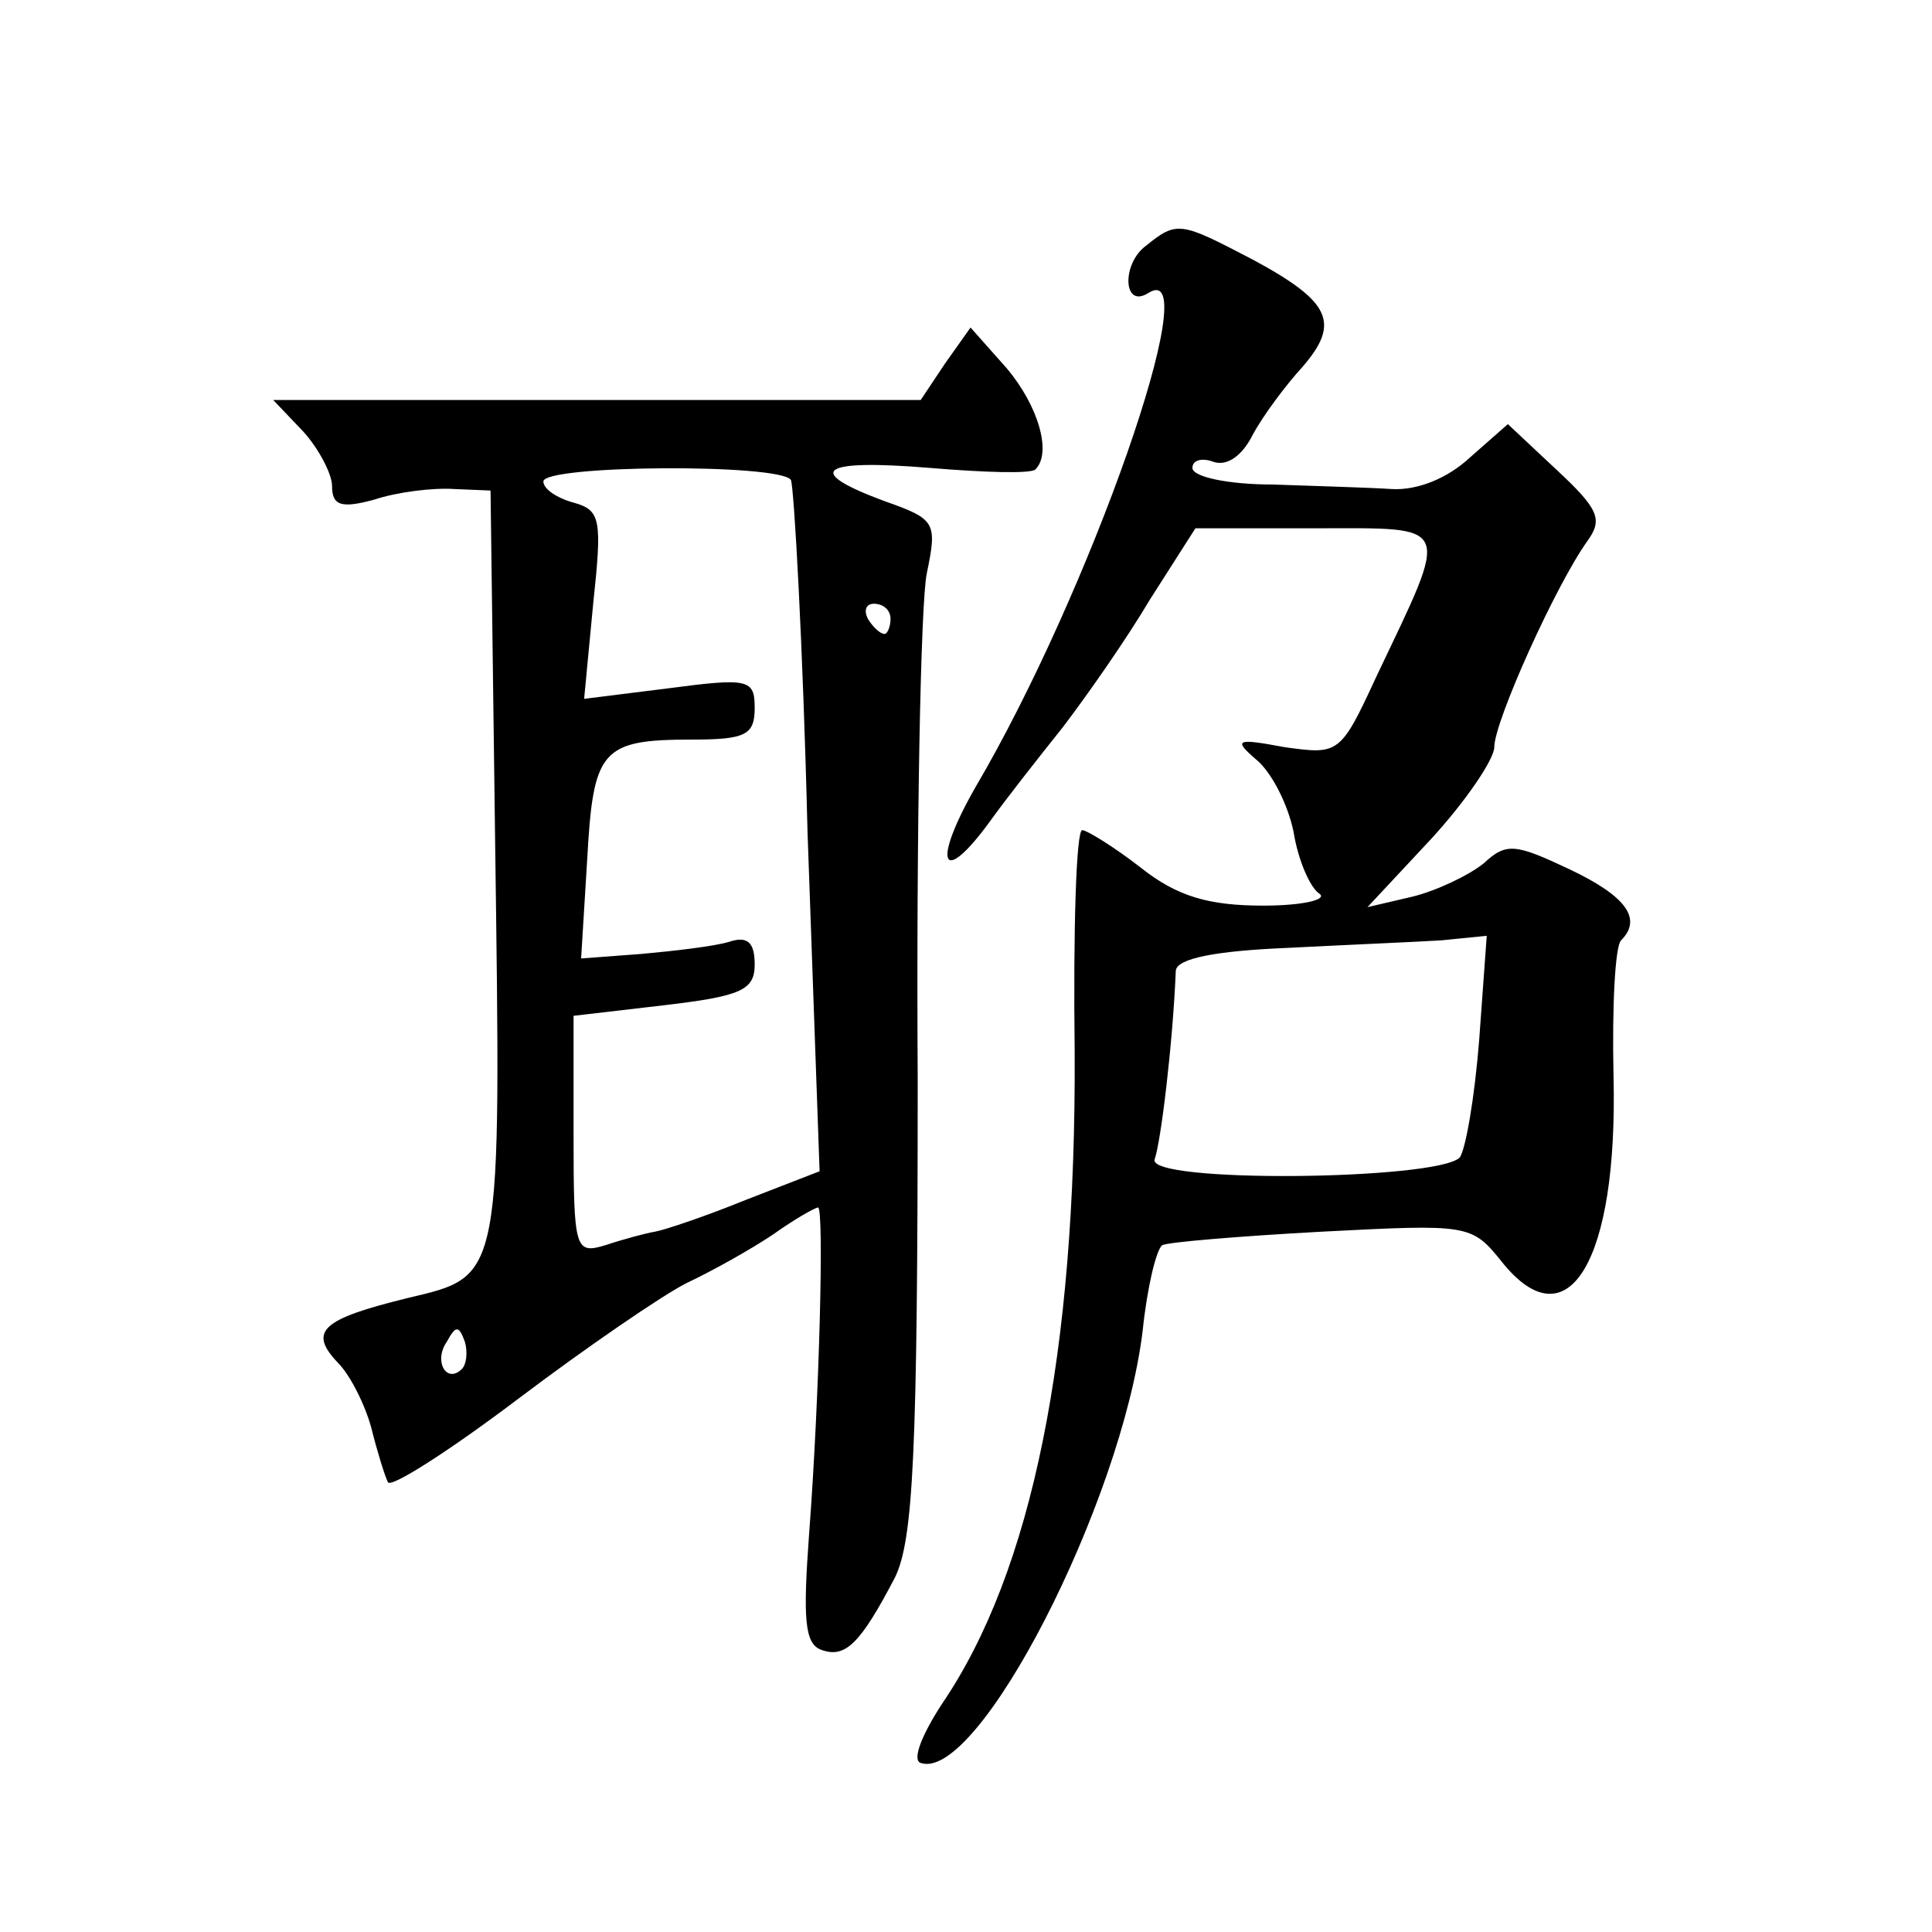
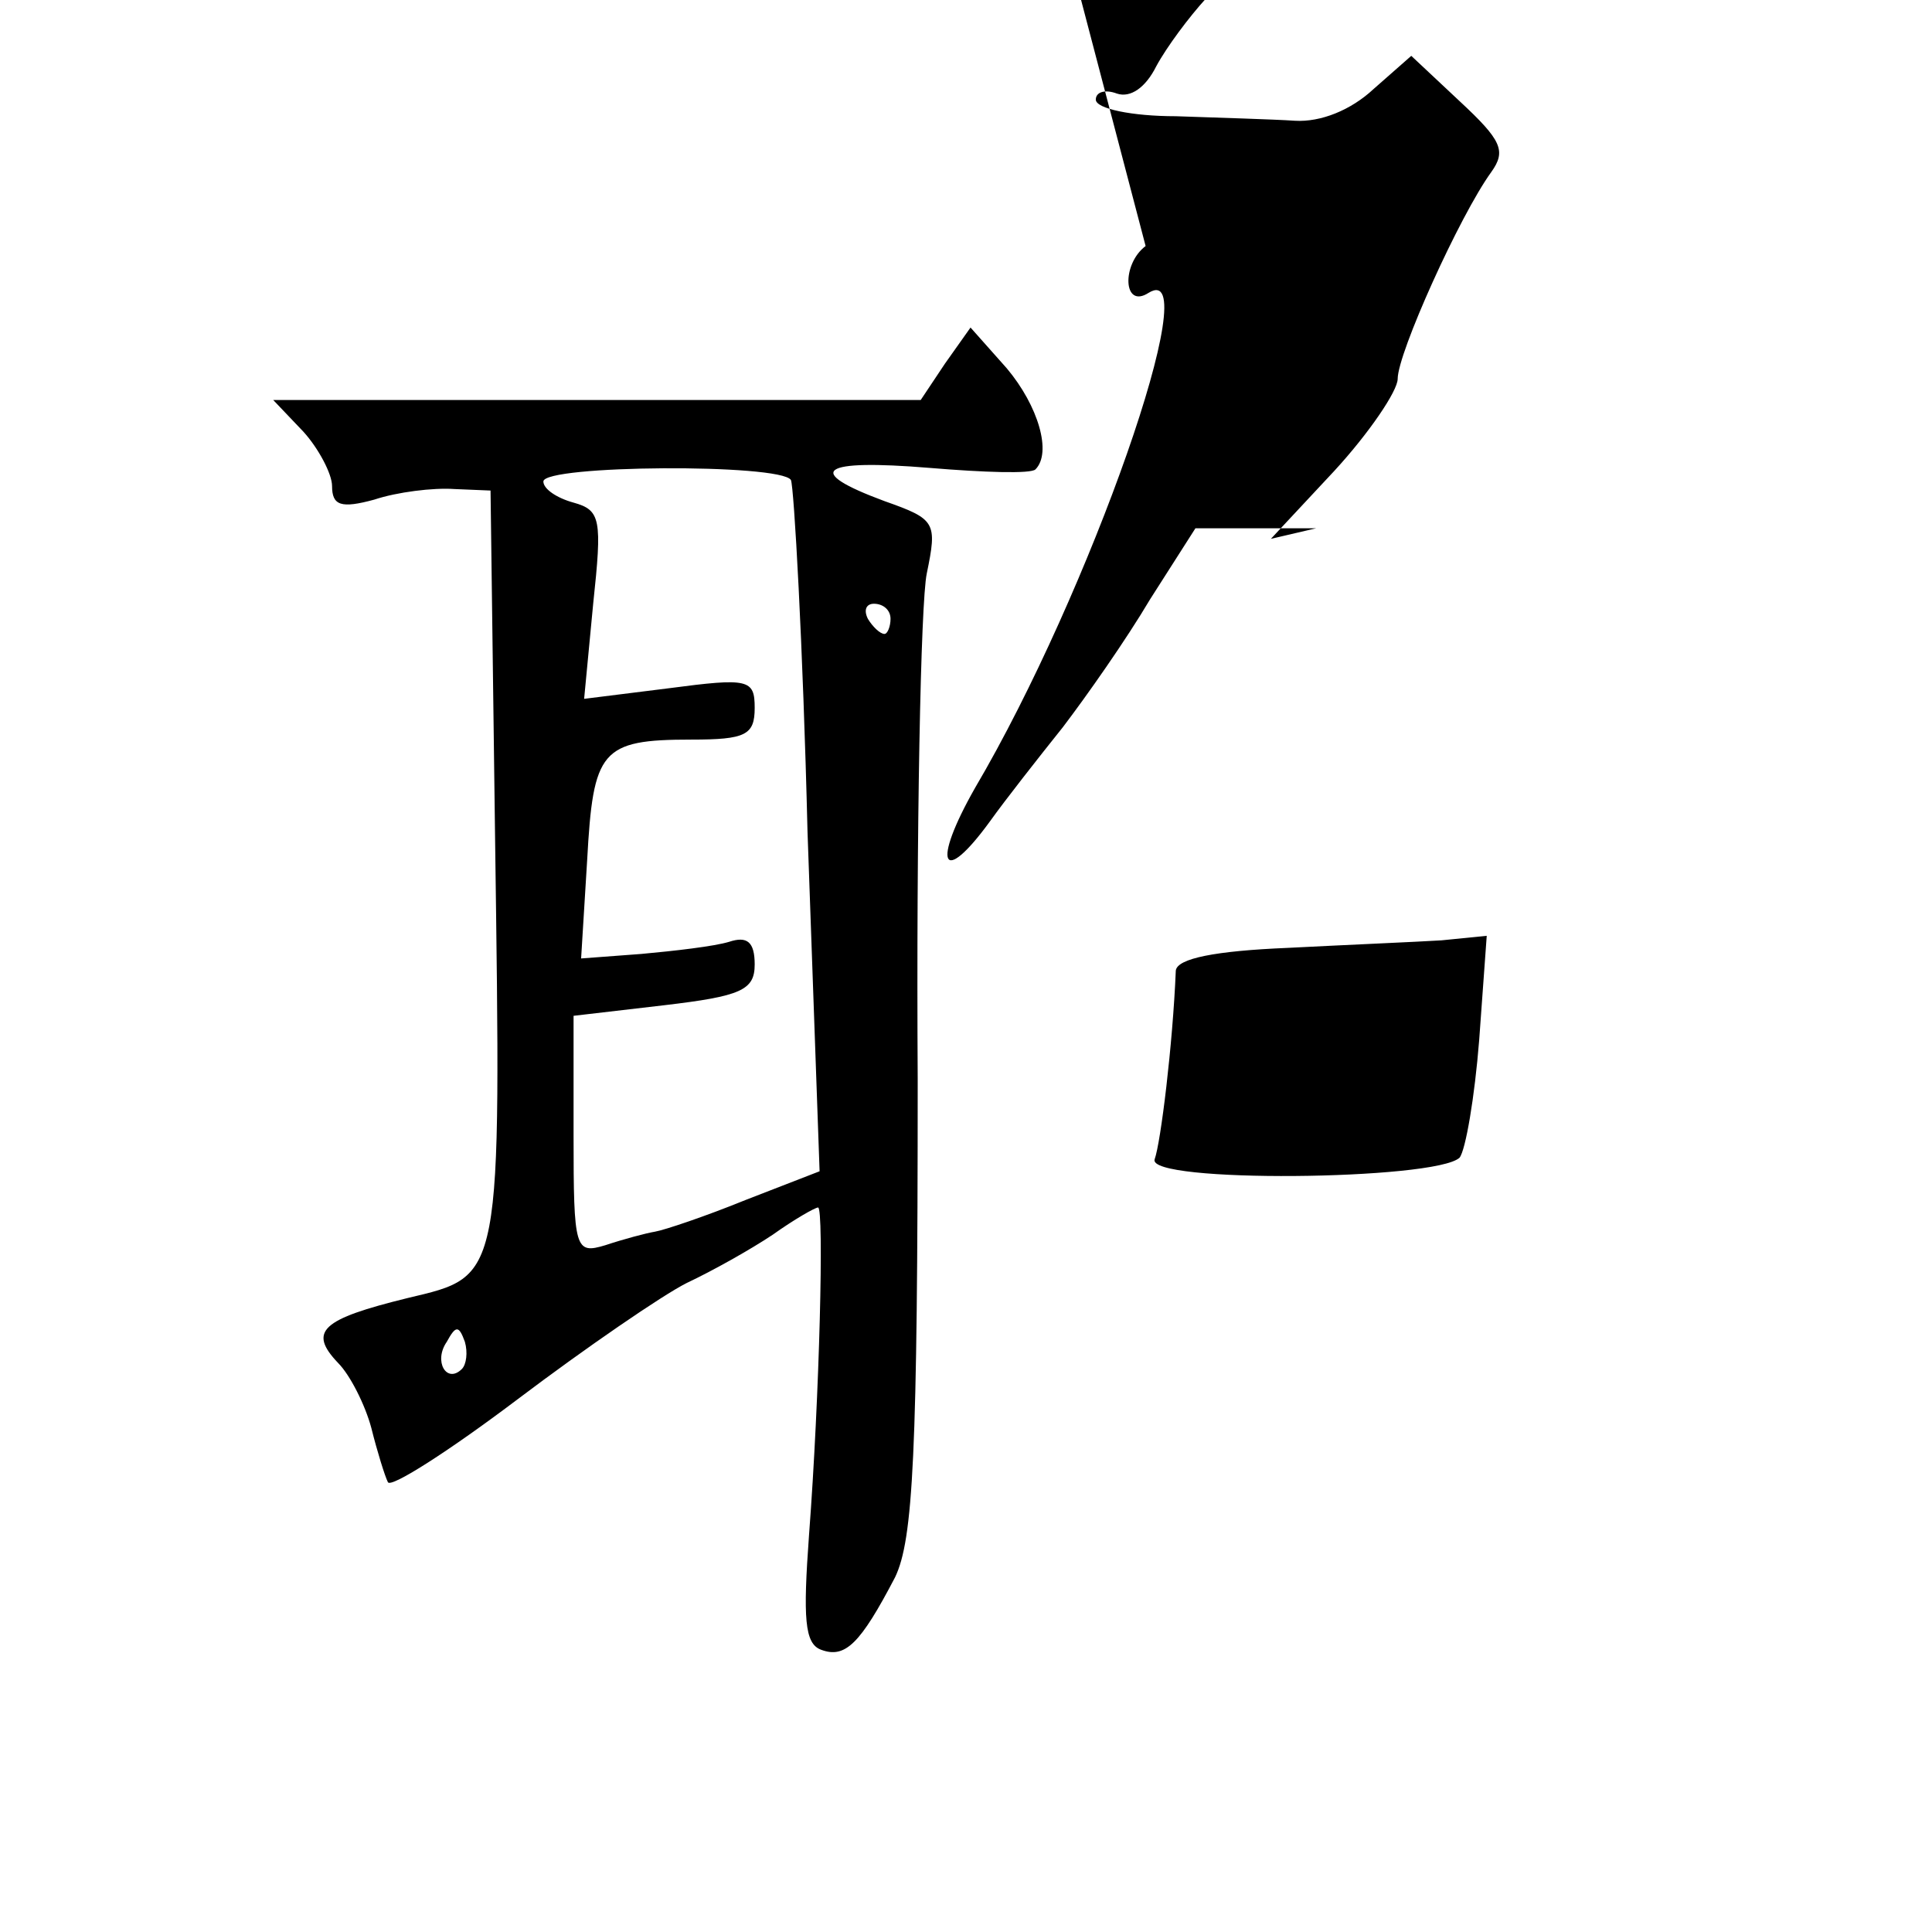
<svg xmlns="http://www.w3.org/2000/svg" version="1.0" width="128pt" height="128pt" viewBox="0 0 128 128" preserveAspectRatio="xMidYMid meet">
  <g transform="translate(0,128) scale(0.1,-0.1)" fill="#0" stroke="none">
-     <path d="M759 1117 c-16 -12 -15 -42 2 -31 39 24 -39 -199 -115 -328 -29 -51 -22 -66 10 -22 10 14 32 42 48 62 16 21 42 58 58 85 l30 47 80 0 c91 0 89 5 40 -98 -24 -52 -25 -52 -61 -47 -32 6 -34 5 -19 -8 10 -8 21 -29 25 -48 3 -19 11 -37 17 -41 6 -4 -11 -8 -37 -8 -36 0 -57 6 -81 25 -18 14 -36 25 -39 25 -4 0 -6 -66 -5 -147 1 -199 -28 -344 -88 -432 -13 -20 -20 -37 -14 -39 38 -13 133 172 147 286 3 29 9 54 13 57 3 2 51 6 106 9 97 5 99 5 119 -20 44 -55 77 1 74 123 -1 46 1 86 5 90 14 14 4 29 -34 47 -36 17 -42 18 -57 4 -10 -8 -31 -18 -47 -22 l-30 -7 42 45 c23 25 42 53 42 61 0 17 41 108 62 137 10 14 7 21 -21 47 l-32 30 -25 -22 c-15 -14 -35 -22 -52 -21 -15 1 -51 2 -79 3 -29 0 -53 5 -53 11 0 5 6 7 14 4 9 -3 19 4 26 18 7 13 22 33 33 45 25 29 19 43 -33 71 -48 25 -50 26 -71 9z m221 -526 c-3 -38 -9 -73 -13 -78 -16 -15 -208 -17 -202 -1 4 11 12 76 14 125 1 8 26 13 74 15 39 2 86 4 102 5 l30 3 -5 -69z M626 1039 l-16 -24 -215 0 -214 0 20 -21 c10 -11 19 -28 19 -36 0 -13 6 -15 28 -9 15 5 39 8 53 7 l24 -1 3 -230 c4 -295 5 -290 -58 -305 -57 -14 -66 -22 -46 -43 8 -8 18 -28 22 -43 4 -16 9 -32 11 -36 2 -4 41 21 86 55 45 34 96 69 112 77 17 8 42 22 57 32 14 10 28 18 30 18 4 0 1 -125 -6 -217 -4 -55 -3 -72 8 -76 16 -6 26 4 49 48 12 25 15 81 15 330 -1 165 2 316 6 335 7 34 6 36 -28 48 -54 20 -43 28 30 22 36 -3 67 -4 70 -1 11 11 2 42 -19 67 l-24 27 -17 -24z m-102 -77 c2 -4 8 -109 11 -233 l8 -225 -49 -19 c-27 -11 -54 -20 -60 -21 -6 -1 -21 -5 -33 -9 -20 -6 -21 -3 -21 73 l0 79 60 7 c51 6 60 10 60 27 0 15 -5 19 -17 15 -10 -3 -36 -6 -58 -8 l-40 -3 4 65 c4 73 9 80 69 80 36 0 42 3 42 21 0 19 -4 20 -57 13 l-56 -7 6 63 c6 56 5 62 -13 67 -11 3 -20 9 -20 14 0 11 157 12 164 1z m66 -92 c0 -5 -2 -10 -4 -10 -3 0 -8 5 -11 10 -3 6 -1 10 4 10 6 0 11 -4 11 -10z m-284 -497 c-10 -10 -19 5 -10 18 6 11 8 11 12 0 2 -7 1 -15 -2 -18z" />
+     <path d="M759 1117 c-16 -12 -15 -42 2 -31 39 24 -39 -199 -115 -328 -29 -51 -22 -66 10 -22 10 14 32 42 48 62 16 21 42 58 58 85 l30 47 80 0 l-30 -7 42 45 c23 25 42 53 42 61 0 17 41 108 62 137 10 14 7 21 -21 47 l-32 30 -25 -22 c-15 -14 -35 -22 -52 -21 -15 1 -51 2 -79 3 -29 0 -53 5 -53 11 0 5 6 7 14 4 9 -3 19 4 26 18 7 13 22 33 33 45 25 29 19 43 -33 71 -48 25 -50 26 -71 9z m221 -526 c-3 -38 -9 -73 -13 -78 -16 -15 -208 -17 -202 -1 4 11 12 76 14 125 1 8 26 13 74 15 39 2 86 4 102 5 l30 3 -5 -69z M626 1039 l-16 -24 -215 0 -214 0 20 -21 c10 -11 19 -28 19 -36 0 -13 6 -15 28 -9 15 5 39 8 53 7 l24 -1 3 -230 c4 -295 5 -290 -58 -305 -57 -14 -66 -22 -46 -43 8 -8 18 -28 22 -43 4 -16 9 -32 11 -36 2 -4 41 21 86 55 45 34 96 69 112 77 17 8 42 22 57 32 14 10 28 18 30 18 4 0 1 -125 -6 -217 -4 -55 -3 -72 8 -76 16 -6 26 4 49 48 12 25 15 81 15 330 -1 165 2 316 6 335 7 34 6 36 -28 48 -54 20 -43 28 30 22 36 -3 67 -4 70 -1 11 11 2 42 -19 67 l-24 27 -17 -24z m-102 -77 c2 -4 8 -109 11 -233 l8 -225 -49 -19 c-27 -11 -54 -20 -60 -21 -6 -1 -21 -5 -33 -9 -20 -6 -21 -3 -21 73 l0 79 60 7 c51 6 60 10 60 27 0 15 -5 19 -17 15 -10 -3 -36 -6 -58 -8 l-40 -3 4 65 c4 73 9 80 69 80 36 0 42 3 42 21 0 19 -4 20 -57 13 l-56 -7 6 63 c6 56 5 62 -13 67 -11 3 -20 9 -20 14 0 11 157 12 164 1z m66 -92 c0 -5 -2 -10 -4 -10 -3 0 -8 5 -11 10 -3 6 -1 10 4 10 6 0 11 -4 11 -10z m-284 -497 c-10 -10 -19 5 -10 18 6 11 8 11 12 0 2 -7 1 -15 -2 -18z" />
  </g>
</svg>